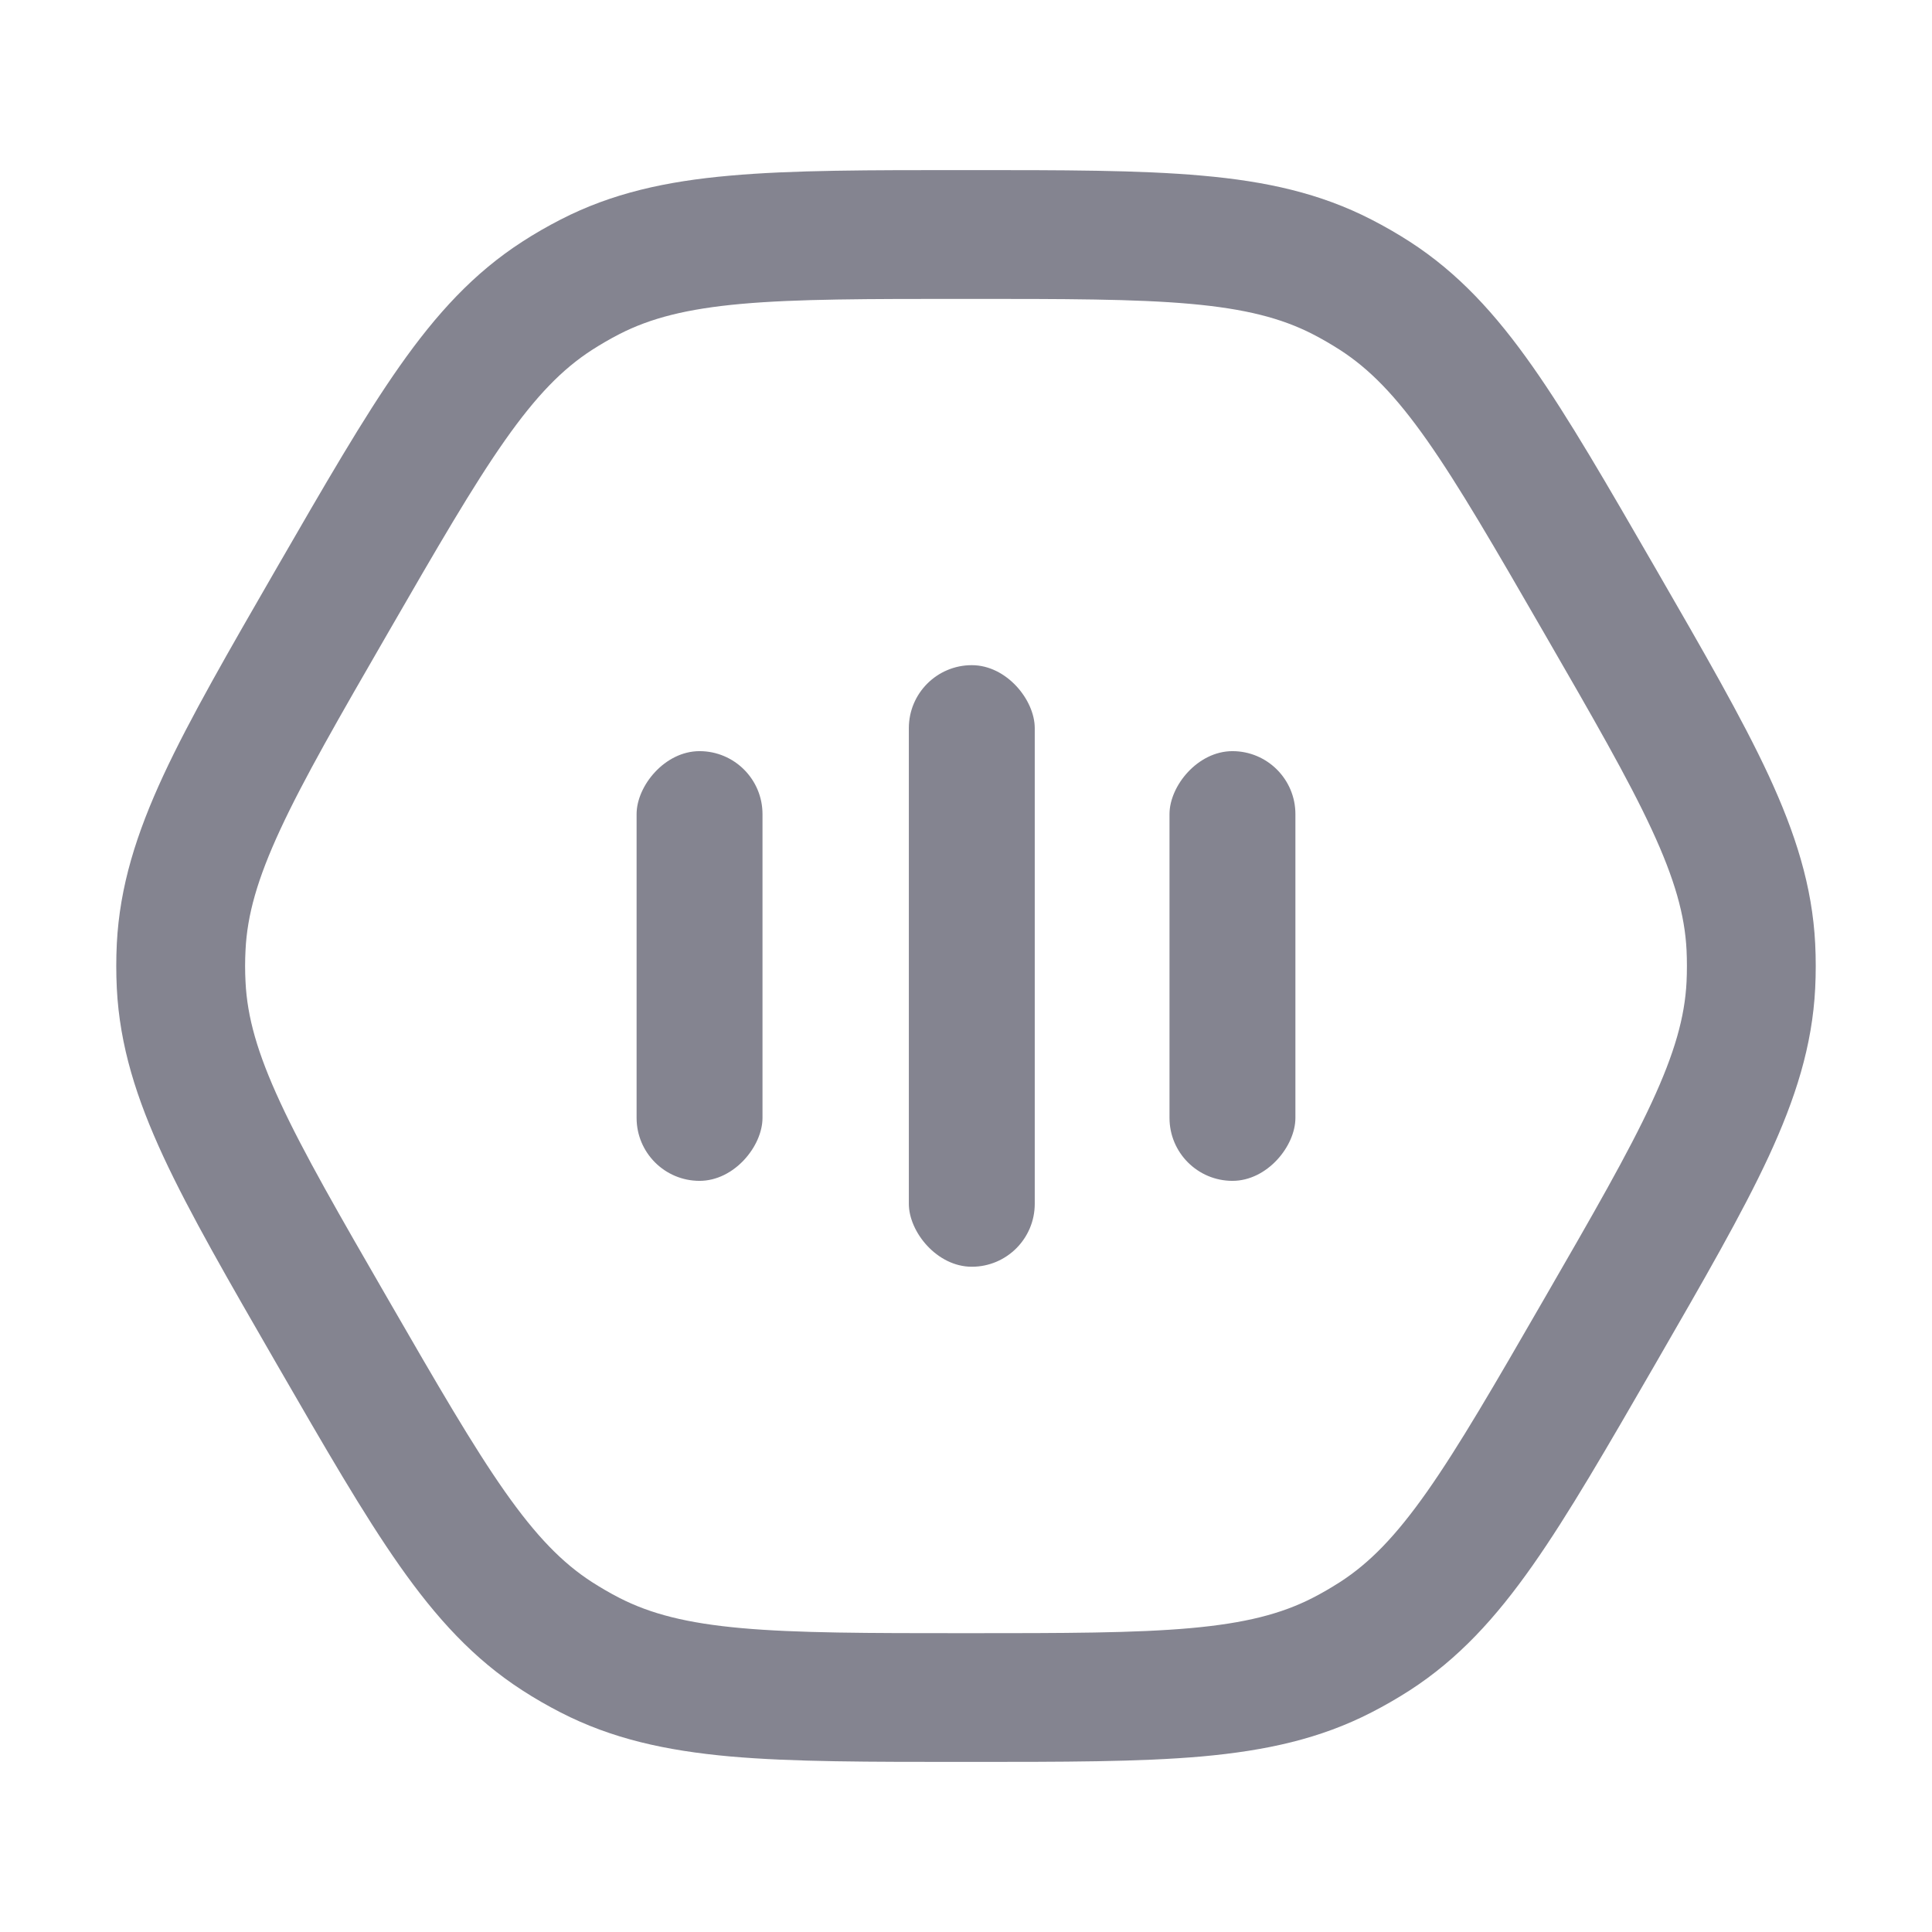
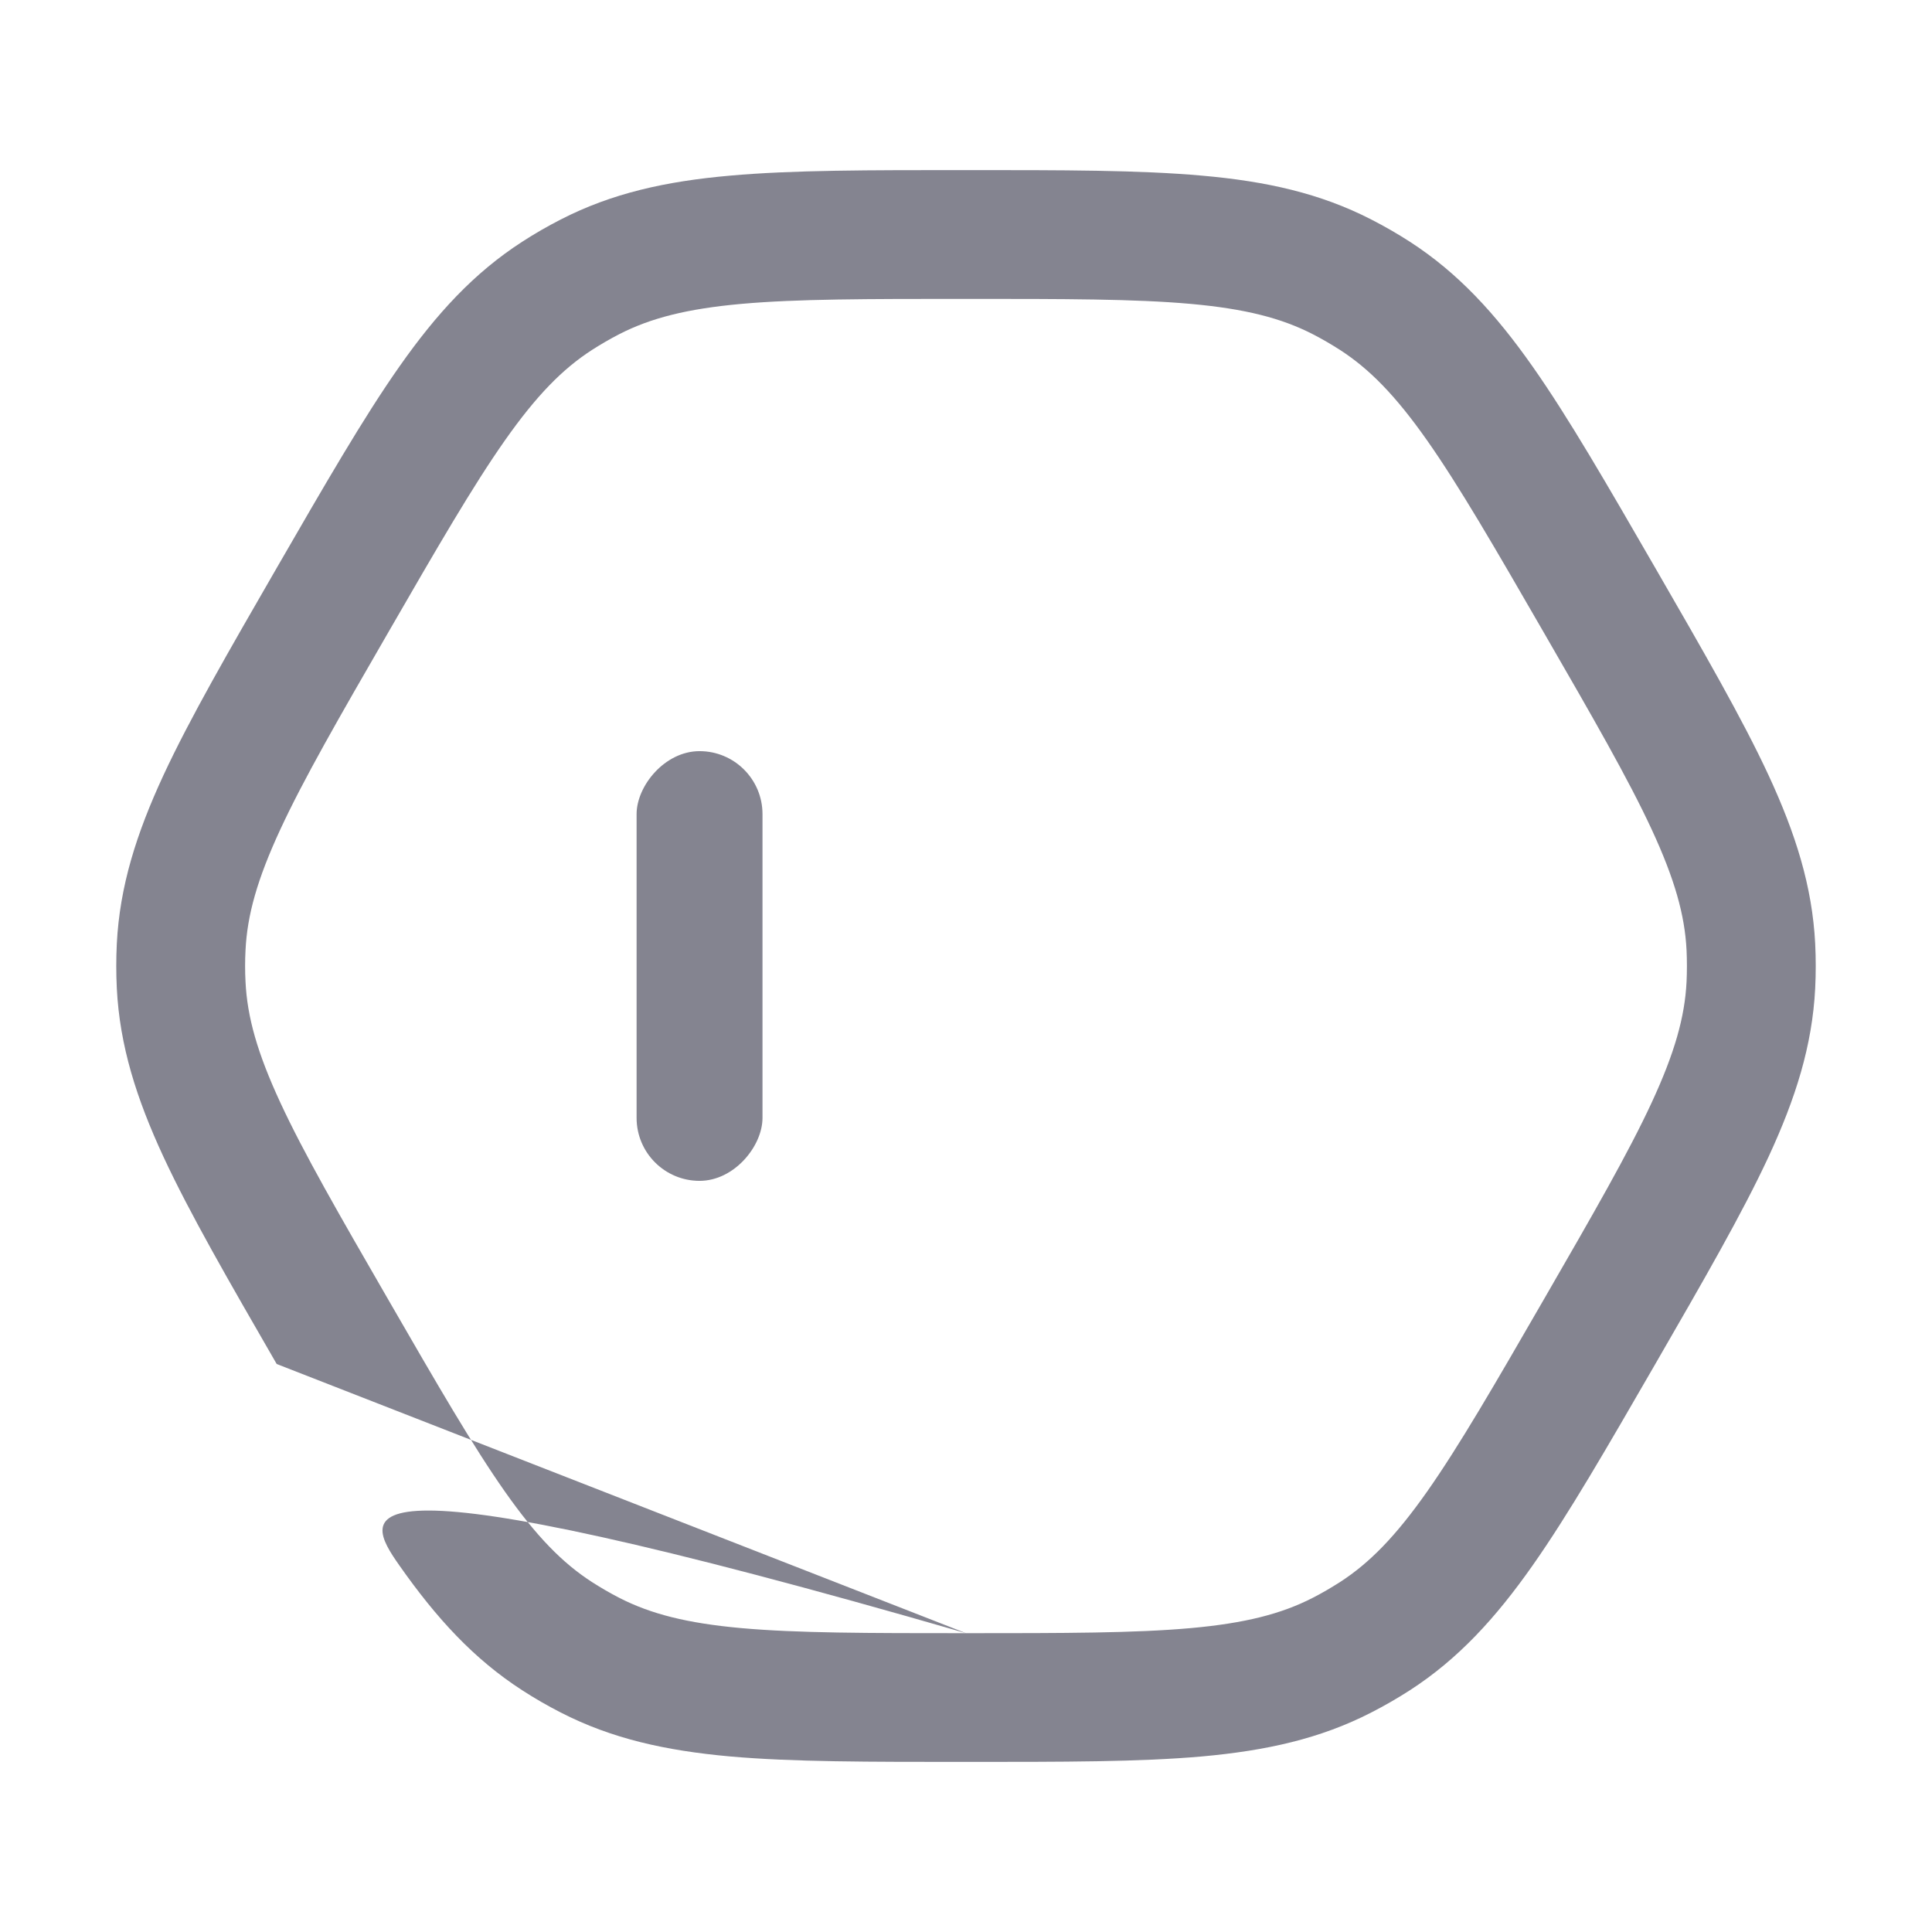
<svg xmlns="http://www.w3.org/2000/svg" width="24" height="24" viewBox="0 0 24 24" fill="none">
-   <path d="M16.67 3.438L17.035 2.727V2.727L16.67 3.438ZM17.08 3.675L16.646 4.347V4.347L17.08 3.675ZM6.92 3.675L7.354 4.347L6.92 3.675ZM7.33 3.438L6.965 2.727L7.33 3.438ZM2.251 12.236L3.05 12.197L2.251 12.236ZM2.251 11.764L1.451 11.724L2.251 11.764ZM7.33 20.562L6.965 21.273L7.33 20.562ZM6.92 20.325L7.354 19.653L6.92 20.325ZM17.08 20.325L16.646 19.653L17.08 20.325ZM16.67 20.562L17.035 21.273L16.67 20.562ZM21.75 12.236L22.549 12.276L21.75 12.236ZM21.75 11.764L20.951 11.803L21.75 11.764ZM12 3.713C13.229 3.713 14.099 3.713 14.791 3.775C15.467 3.836 15.916 3.951 16.305 4.15L17.035 2.727C16.399 2.4 15.728 2.252 14.933 2.182C14.154 2.112 13.201 2.113 12 2.113V3.713ZM20.563 7.056C19.962 6.016 19.487 5.191 19.037 4.551C18.578 3.898 18.114 3.391 17.514 3.003L16.646 4.347C17.013 4.584 17.337 4.915 17.728 5.471C18.127 6.039 18.563 6.792 19.177 7.856L20.563 7.056ZM16.305 4.15C16.422 4.21 16.535 4.276 16.646 4.347L17.514 3.003C17.359 2.903 17.199 2.811 17.035 2.727L16.305 4.15ZM4.823 7.856C5.437 6.792 5.873 6.039 6.272 5.471C6.663 4.915 6.987 4.584 7.354 4.347L6.487 3.003C5.886 3.391 5.422 3.898 4.963 4.551C4.513 5.191 4.038 6.016 3.437 7.056L4.823 7.856ZM12 2.113C10.799 2.113 9.846 2.112 9.067 2.182C8.272 2.252 7.601 2.4 6.965 2.727L7.695 4.15C8.084 3.951 8.533 3.836 9.209 3.775C9.901 3.713 10.771 3.713 12 3.713V2.113ZM7.354 4.347C7.465 4.276 7.578 4.21 7.695 4.15L6.965 2.727C6.801 2.811 6.641 2.903 6.487 3.003L7.354 4.347ZM4.823 16.144C4.208 15.079 3.774 14.326 3.482 13.696C3.196 13.079 3.071 12.633 3.05 12.197L1.451 12.276C1.487 12.991 1.695 13.646 2.03 14.369C2.36 15.079 2.837 15.904 3.437 16.944L4.823 16.144ZM3.437 7.056C2.837 8.096 2.36 8.921 2.03 9.631C1.695 10.354 1.487 11.01 1.451 11.724L3.05 11.803C3.071 11.367 3.196 10.921 3.482 10.304C3.774 9.674 4.208 8.921 4.823 7.856L3.437 7.056ZM3.05 12.197C3.043 12.066 3.043 11.934 3.05 11.803L1.451 11.724C1.442 11.908 1.442 12.092 1.451 12.276L3.05 12.197ZM12 20.288C10.771 20.288 9.901 20.287 9.209 20.225C8.533 20.164 8.084 20.049 7.695 19.85L6.965 21.273C7.601 21.6 8.272 21.747 9.067 21.819C9.846 21.888 10.799 21.887 12 21.887V20.288ZM3.437 16.944C4.038 17.984 4.513 18.809 4.963 19.449C5.422 20.102 5.886 20.609 6.487 20.997L7.354 19.653C6.987 19.416 6.663 19.085 6.272 18.529C5.873 17.961 5.437 17.208 4.823 16.144L3.437 16.944ZM7.695 19.85C7.578 19.79 7.465 19.724 7.354 19.653L6.487 20.997C6.641 21.097 6.801 21.189 6.965 21.273L7.695 19.85ZM19.177 16.144C18.563 17.208 18.127 17.961 17.728 18.529C17.337 19.085 17.013 19.416 16.646 19.653L17.514 20.997C18.114 20.609 18.578 20.102 19.037 19.449C19.487 18.809 19.962 17.984 20.563 16.944L19.177 16.144ZM12 21.887C13.201 21.887 14.154 21.888 14.933 21.819C15.728 21.747 16.399 21.6 17.035 21.273L16.305 19.85C15.916 20.049 15.467 20.164 14.791 20.225C14.099 20.287 13.229 20.288 12 20.288V21.887ZM16.646 19.653C16.535 19.724 16.422 19.79 16.305 19.85L17.035 21.273C17.199 21.189 17.359 21.097 17.514 20.997L16.646 19.653ZM20.563 16.944C21.163 15.904 21.64 15.079 21.97 14.369C22.305 13.646 22.513 12.991 22.549 12.276L20.951 12.197C20.929 12.633 20.804 13.079 20.518 13.696C20.226 14.326 19.792 15.079 19.177 16.144L20.563 16.944ZM19.177 7.856C19.792 8.921 20.226 9.674 20.518 10.304C20.804 10.921 20.929 11.367 20.951 11.803L22.549 11.724C22.513 11.01 22.305 10.354 21.97 9.631C21.64 8.921 21.163 8.096 20.563 7.056L19.177 7.856ZM22.549 12.276C22.558 12.092 22.558 11.908 22.549 11.724L20.951 11.803C20.957 11.934 20.957 12.066 20.951 12.197L22.549 12.276Z" fill="#848490" />
+   <path d="M16.67 3.438L17.035 2.727V2.727L16.67 3.438ZM17.08 3.675L16.646 4.347V4.347L17.08 3.675ZM6.92 3.675L7.354 4.347L6.92 3.675ZM7.33 3.438L6.965 2.727L7.33 3.438ZM2.251 12.236L3.05 12.197L2.251 12.236ZM2.251 11.764L1.451 11.724L2.251 11.764ZM7.33 20.562L6.965 21.273L7.33 20.562ZM6.92 20.325L7.354 19.653L6.92 20.325ZM17.08 20.325L16.646 19.653L17.08 20.325ZM16.67 20.562L17.035 21.273L16.67 20.562ZM21.75 12.236L22.549 12.276L21.75 12.236ZM21.75 11.764L20.951 11.803L21.75 11.764ZM12 3.713C13.229 3.713 14.099 3.713 14.791 3.775C15.467 3.836 15.916 3.951 16.305 4.15L17.035 2.727C16.399 2.4 15.728 2.252 14.933 2.182C14.154 2.112 13.201 2.113 12 2.113V3.713ZM20.563 7.056C19.962 6.016 19.487 5.191 19.037 4.551C18.578 3.898 18.114 3.391 17.514 3.003L16.646 4.347C17.013 4.584 17.337 4.915 17.728 5.471C18.127 6.039 18.563 6.792 19.177 7.856L20.563 7.056ZM16.305 4.15C16.422 4.21 16.535 4.276 16.646 4.347L17.514 3.003C17.359 2.903 17.199 2.811 17.035 2.727L16.305 4.15ZM4.823 7.856C5.437 6.792 5.873 6.039 6.272 5.471C6.663 4.915 6.987 4.584 7.354 4.347L6.487 3.003C5.886 3.391 5.422 3.898 4.963 4.551C4.513 5.191 4.038 6.016 3.437 7.056L4.823 7.856ZM12 2.113C10.799 2.113 9.846 2.112 9.067 2.182C8.272 2.252 7.601 2.4 6.965 2.727L7.695 4.15C8.084 3.951 8.533 3.836 9.209 3.775C9.901 3.713 10.771 3.713 12 3.713V2.113ZM7.354 4.347C7.465 4.276 7.578 4.21 7.695 4.15L6.965 2.727C6.801 2.811 6.641 2.903 6.487 3.003L7.354 4.347ZM4.823 16.144C4.208 15.079 3.774 14.326 3.482 13.696C3.196 13.079 3.071 12.633 3.05 12.197L1.451 12.276C1.487 12.991 1.695 13.646 2.03 14.369C2.36 15.079 2.837 15.904 3.437 16.944L4.823 16.144ZM3.437 7.056C2.837 8.096 2.36 8.921 2.03 9.631C1.695 10.354 1.487 11.01 1.451 11.724L3.05 11.803C3.071 11.367 3.196 10.921 3.482 10.304C3.774 9.674 4.208 8.921 4.823 7.856L3.437 7.056ZM3.05 12.197C3.043 12.066 3.043 11.934 3.05 11.803L1.451 11.724C1.442 11.908 1.442 12.092 1.451 12.276L3.05 12.197ZM12 20.288C10.771 20.288 9.901 20.287 9.209 20.225C8.533 20.164 8.084 20.049 7.695 19.85L6.965 21.273C7.601 21.6 8.272 21.747 9.067 21.819C9.846 21.888 10.799 21.887 12 21.887V20.288ZC4.038 17.984 4.513 18.809 4.963 19.449C5.422 20.102 5.886 20.609 6.487 20.997L7.354 19.653C6.987 19.416 6.663 19.085 6.272 18.529C5.873 17.961 5.437 17.208 4.823 16.144L3.437 16.944ZM7.695 19.85C7.578 19.79 7.465 19.724 7.354 19.653L6.487 20.997C6.641 21.097 6.801 21.189 6.965 21.273L7.695 19.85ZM19.177 16.144C18.563 17.208 18.127 17.961 17.728 18.529C17.337 19.085 17.013 19.416 16.646 19.653L17.514 20.997C18.114 20.609 18.578 20.102 19.037 19.449C19.487 18.809 19.962 17.984 20.563 16.944L19.177 16.144ZM12 21.887C13.201 21.887 14.154 21.888 14.933 21.819C15.728 21.747 16.399 21.6 17.035 21.273L16.305 19.85C15.916 20.049 15.467 20.164 14.791 20.225C14.099 20.287 13.229 20.288 12 20.288V21.887ZM16.646 19.653C16.535 19.724 16.422 19.79 16.305 19.85L17.035 21.273C17.199 21.189 17.359 21.097 17.514 20.997L16.646 19.653ZM20.563 16.944C21.163 15.904 21.64 15.079 21.97 14.369C22.305 13.646 22.513 12.991 22.549 12.276L20.951 12.197C20.929 12.633 20.804 13.079 20.518 13.696C20.226 14.326 19.792 15.079 19.177 16.144L20.563 16.944ZM19.177 7.856C19.792 8.921 20.226 9.674 20.518 10.304C20.804 10.921 20.929 11.367 20.951 11.803L22.549 11.724C22.513 11.01 22.305 10.354 21.97 9.631C21.64 8.921 21.163 8.096 20.563 7.056L19.177 7.856ZM22.549 12.276C22.558 12.092 22.558 11.908 22.549 11.724L20.951 11.803C20.957 11.934 20.957 12.066 20.951 12.197L22.549 12.276Z" fill="#848490" />
  <rect width="1.564" height="5.338" rx="0.782" transform="matrix(-1 0 0 1 9.472 9.331)" fill="#848490" />
-   <rect width="1.564" height="5.338" rx="0.782" transform="matrix(-1 0 0 1 16.092 9.331)" fill="#848490" />
-   <rect x="11.29" y="8.263" width="1.564" height="7.473" rx="0.782" fill="#848490" />
</svg>